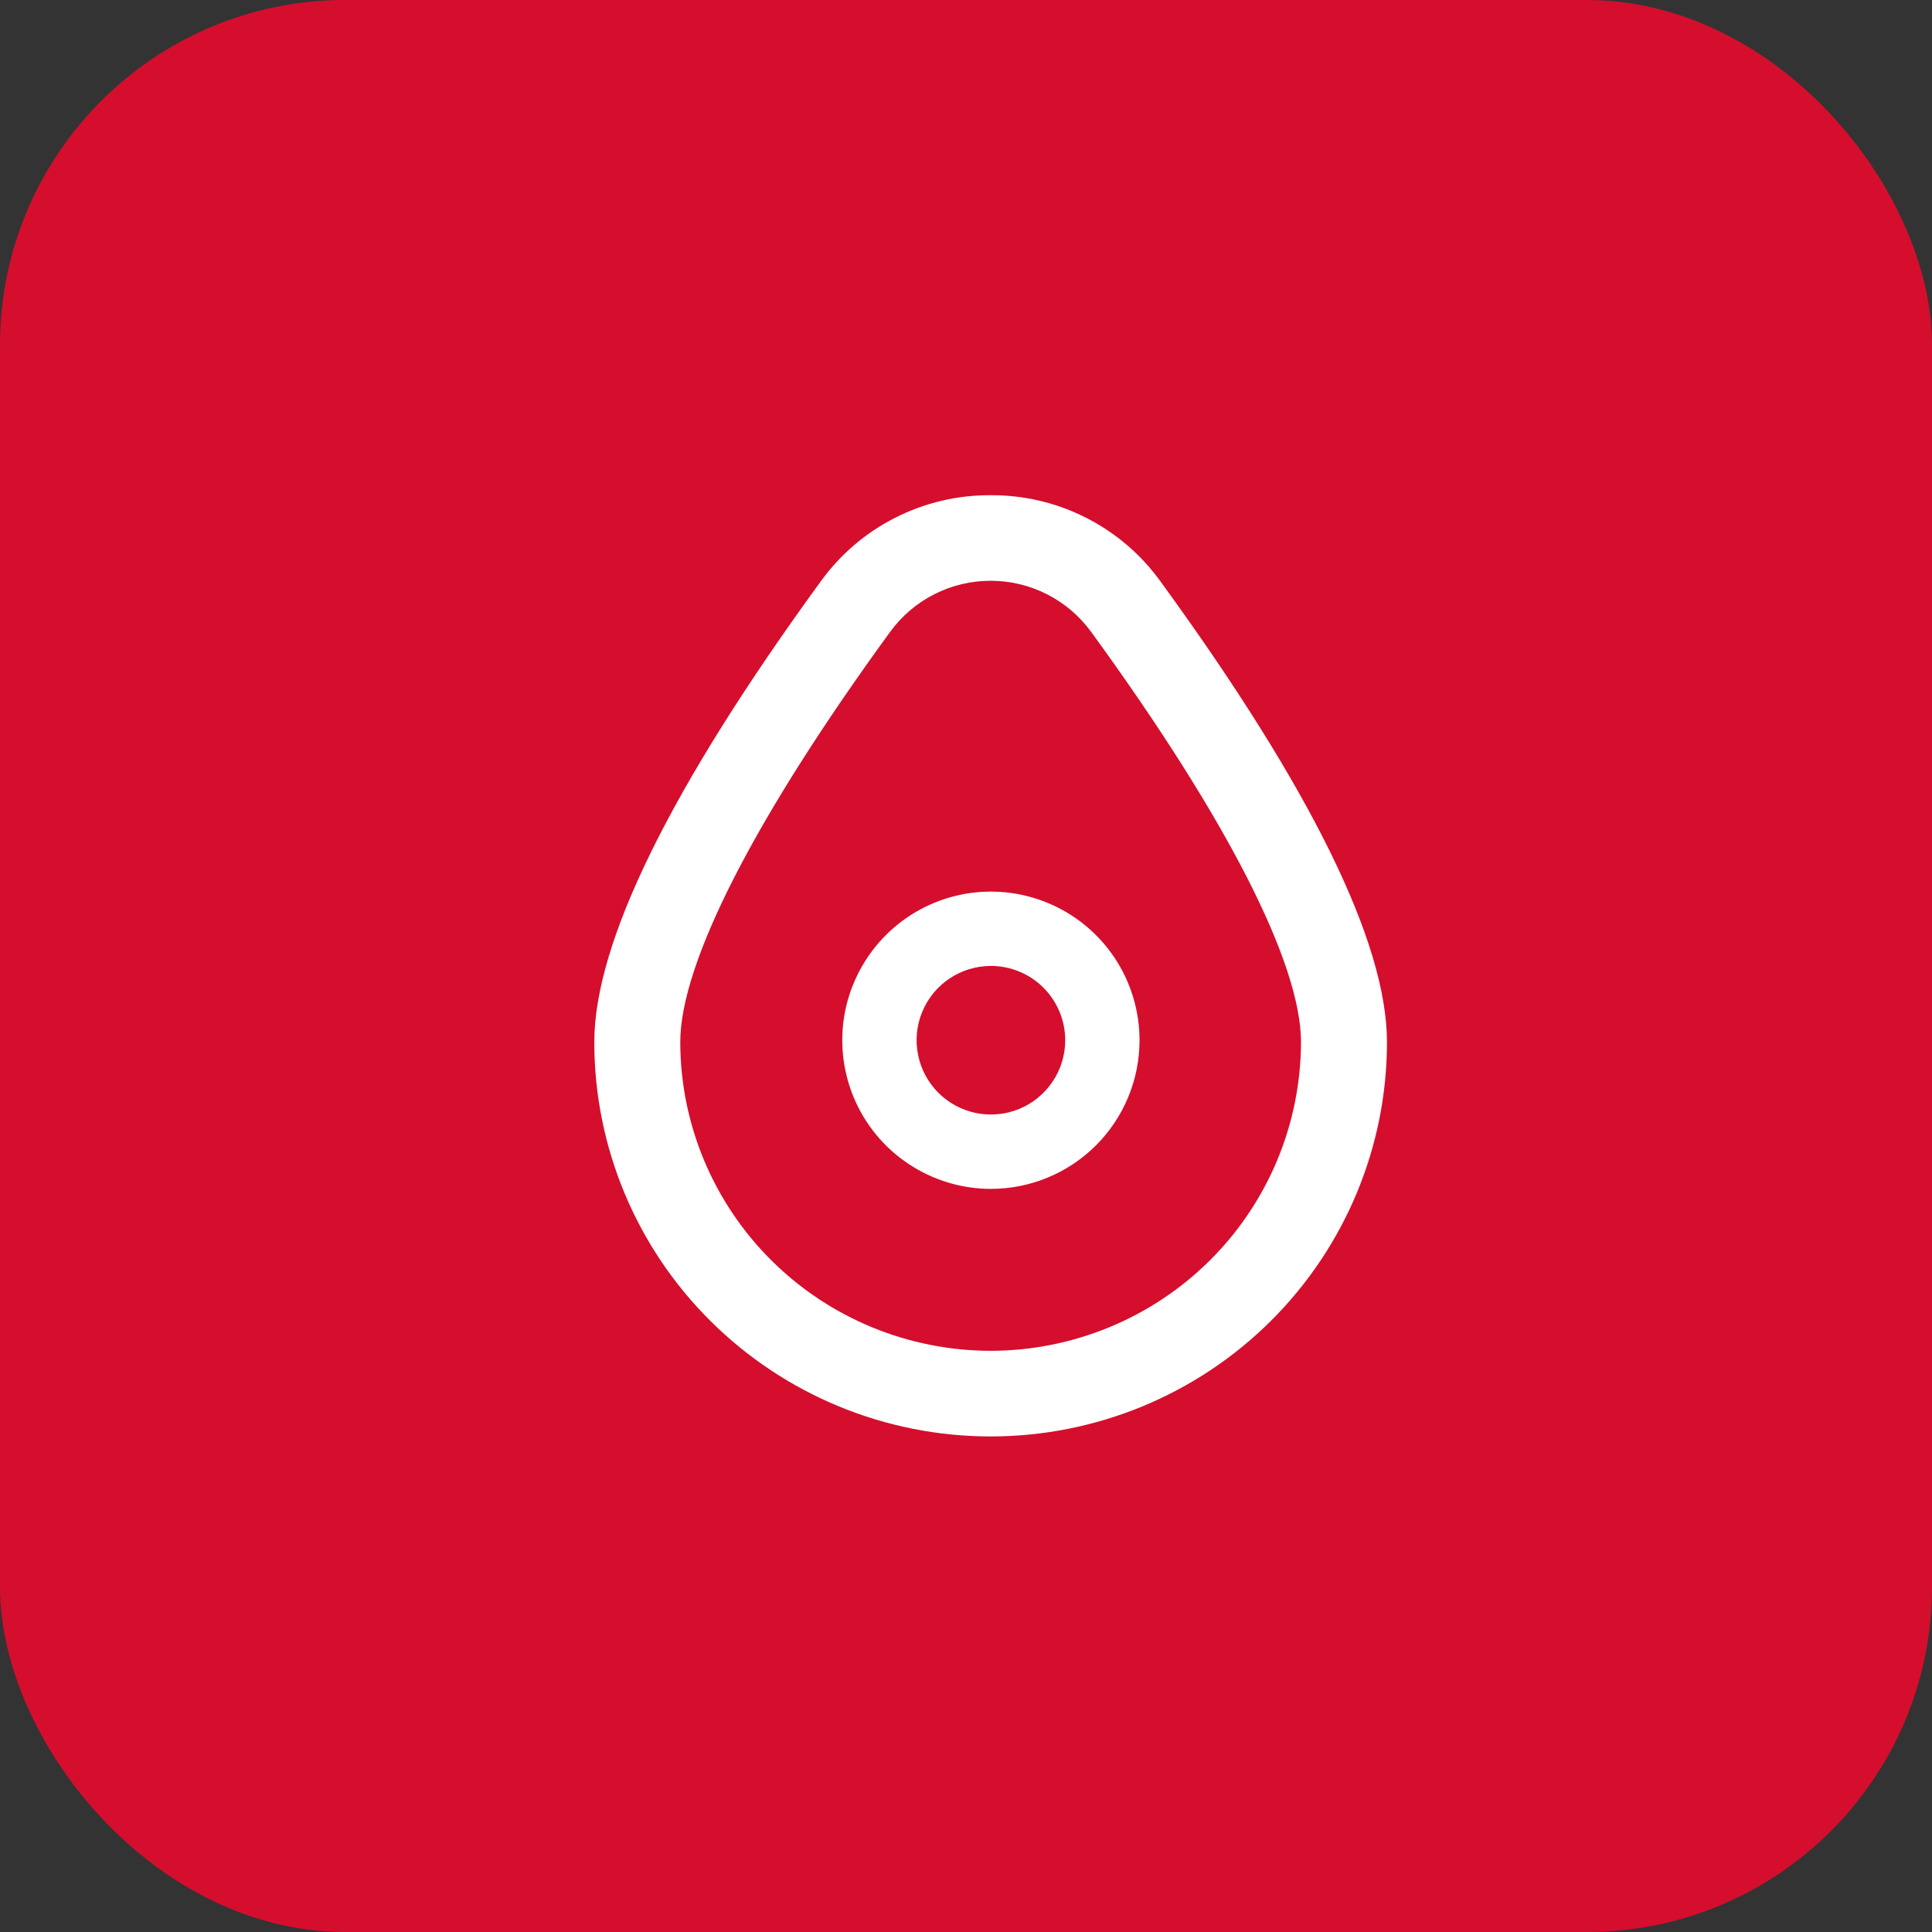
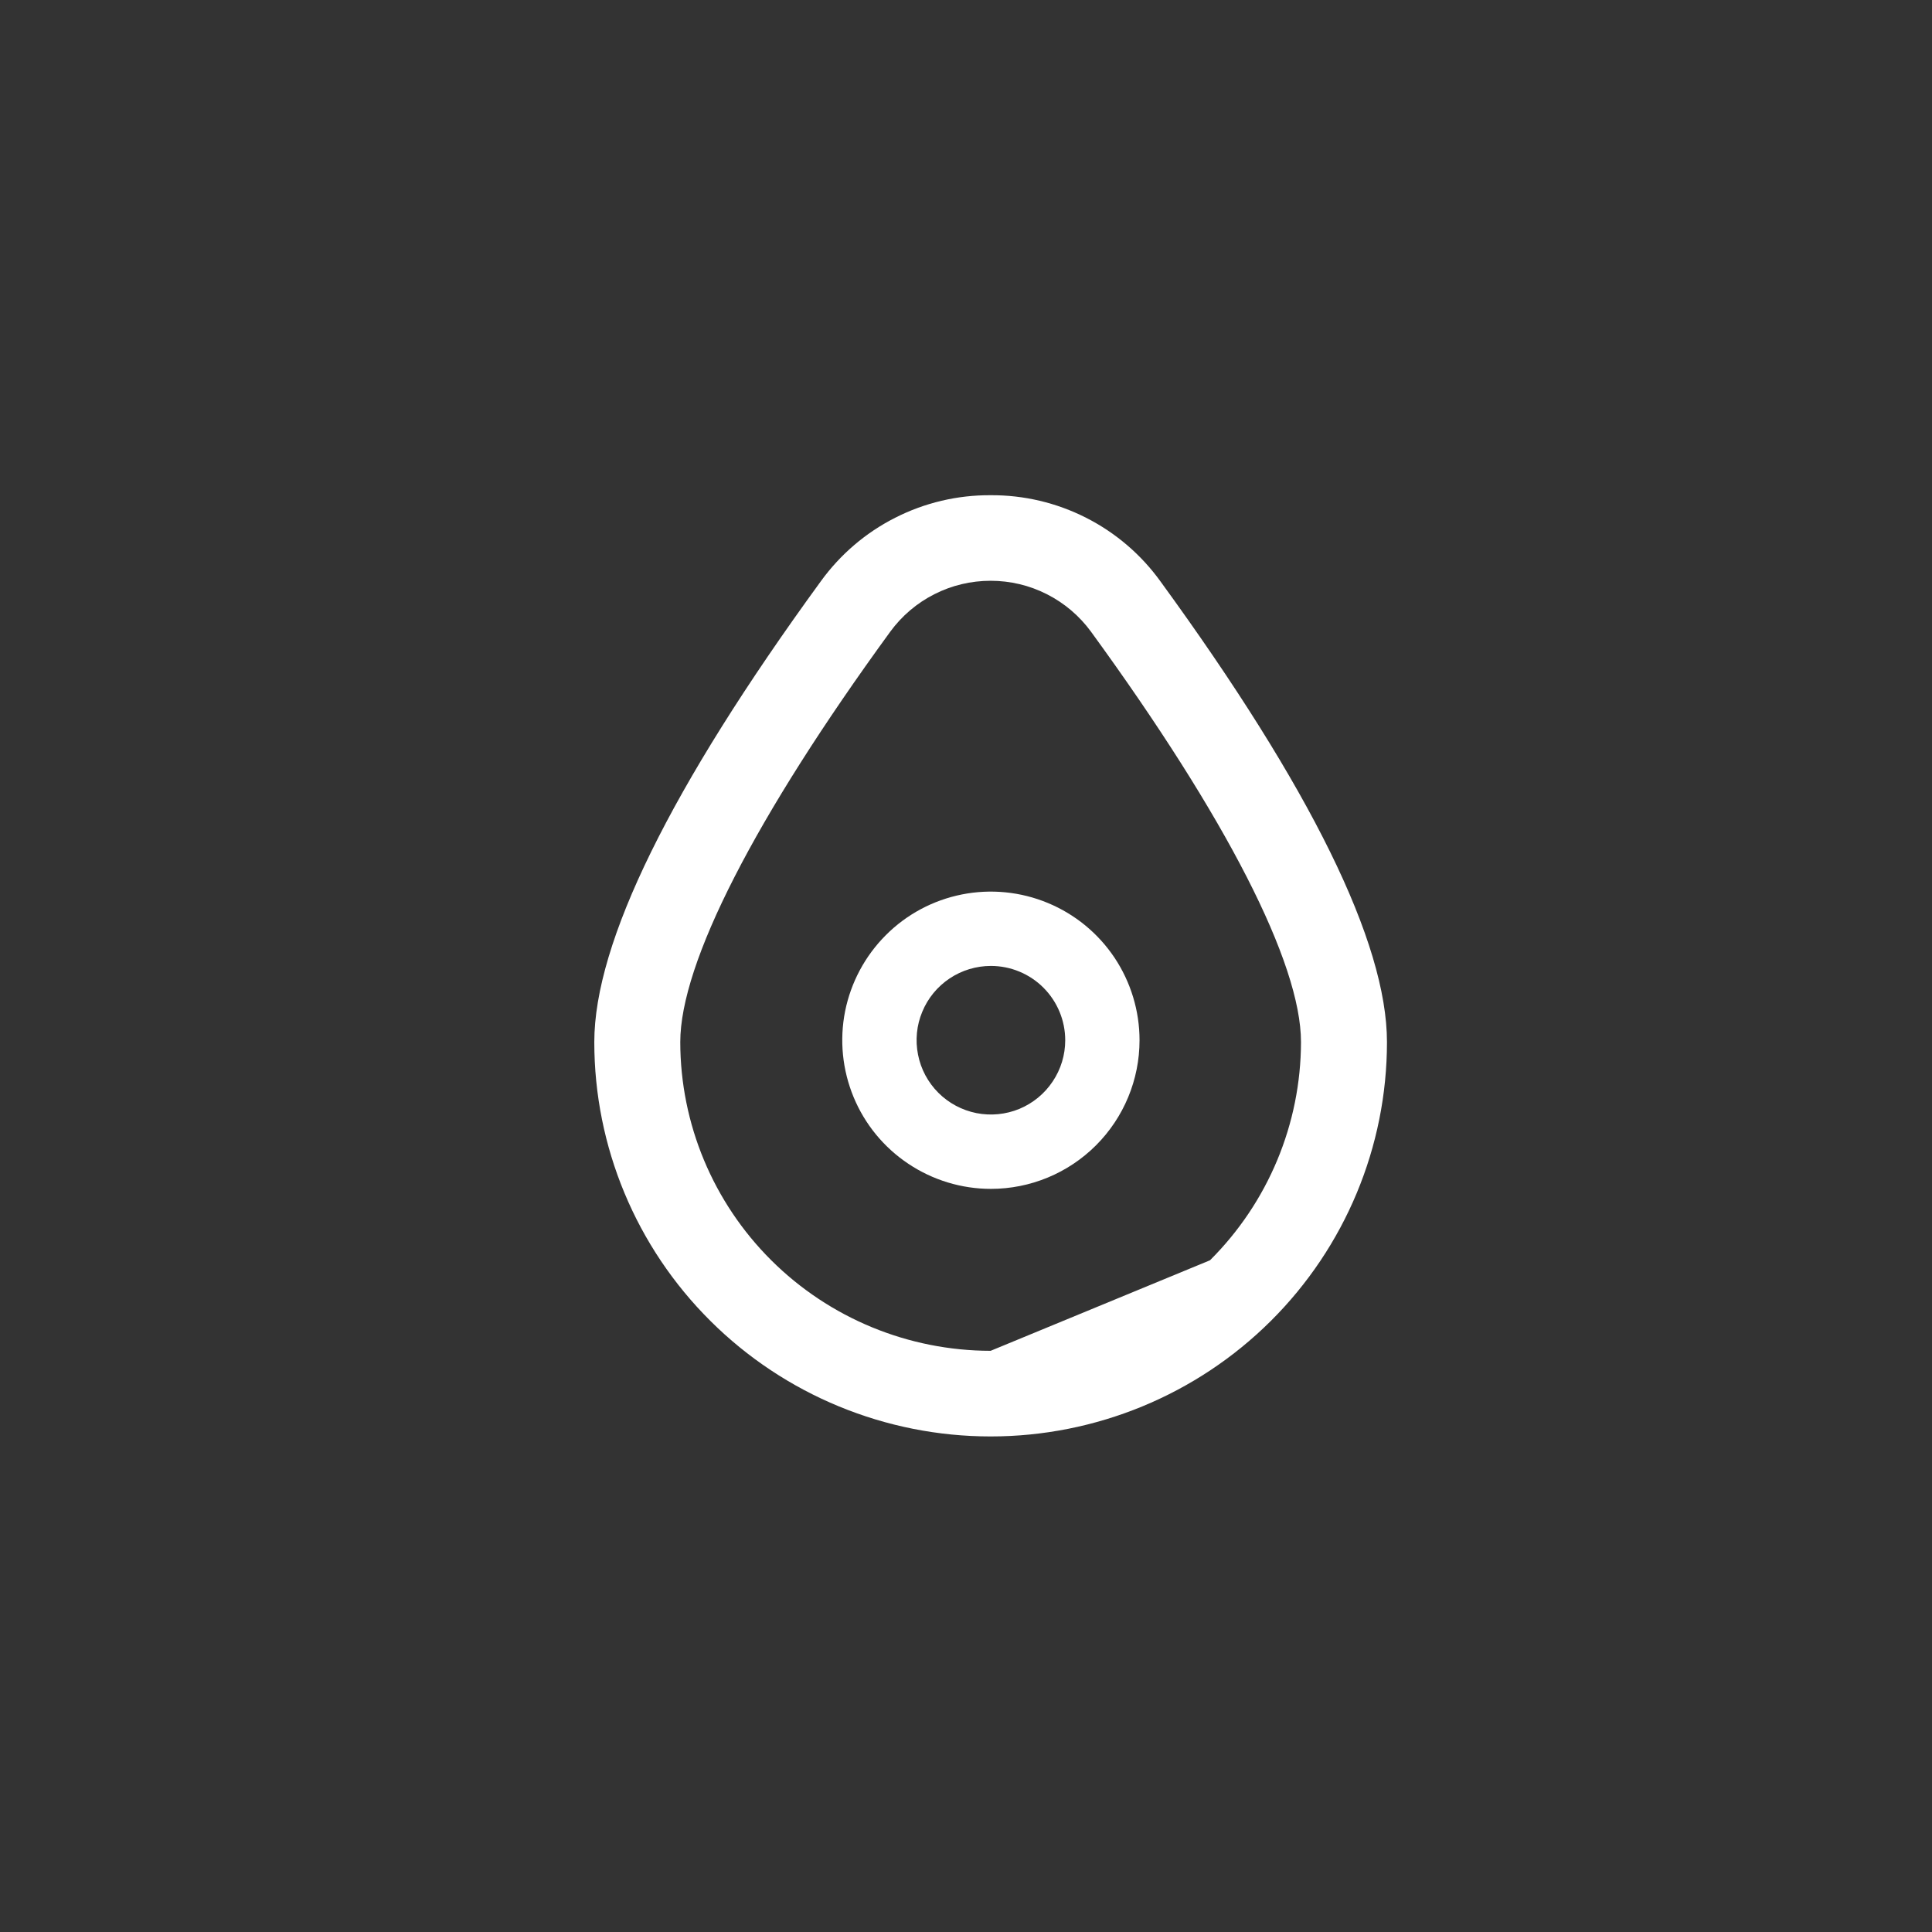
<svg xmlns="http://www.w3.org/2000/svg" preserveAspectRatio="none" width="100%" height="100%" overflow="visible" style="display: block;" viewBox="0 0 28 28" fill="none">
  <rect x="0" y="0" width="28" height="28" fill="#333333" stroke="none" />
  <g id="ÑÑÑÐµÐ»ÐºÐ°">
-     <rect width="28" height="28" rx="5" fill="#D50E2E" />
    <path id="Vector" d="M14.361 17.23C13.935 17.23 13.518 17.103 13.164 16.866C12.81 16.63 12.534 16.294 12.371 15.9C12.208 15.506 12.165 15.073 12.248 14.655C12.332 14.238 12.537 13.854 12.838 13.553C13.139 13.251 13.523 13.046 13.941 12.963C14.358 12.88 14.792 12.923 15.185 13.086C15.579 13.249 15.915 13.525 16.152 13.879C16.388 14.233 16.515 14.65 16.515 15.076C16.515 15.647 16.288 16.195 15.884 16.599C15.48 17.003 14.932 17.23 14.361 17.23ZM14.361 13.999C14.148 13.999 13.94 14.062 13.763 14.18C13.585 14.299 13.447 14.467 13.366 14.664C13.284 14.86 13.263 15.077 13.305 15.286C13.346 15.495 13.449 15.687 13.599 15.837C13.75 15.988 13.942 16.09 14.151 16.132C14.36 16.173 14.576 16.152 14.773 16.071C14.97 15.989 15.138 15.851 15.256 15.674C15.375 15.497 15.438 15.289 15.438 15.076C15.438 14.79 15.324 14.516 15.122 14.314C14.92 14.112 14.646 13.999 14.361 13.999Z" fill="white" />
-     <path id="Vector_2" d="M14.357 7.177C13.876 7.174 13.401 7.286 12.973 7.504C12.544 7.721 12.175 8.038 11.894 8.427C9.717 11.415 8.613 13.661 8.613 15.103C8.613 16.619 9.218 18.072 10.296 19.144C11.373 20.216 12.834 20.818 14.357 20.818C15.88 20.818 17.341 20.216 18.418 19.144C19.495 18.072 20.101 16.619 20.101 15.103C20.101 13.661 18.996 11.415 16.819 8.427C16.539 8.038 16.169 7.721 15.741 7.504C15.312 7.286 14.838 7.174 14.357 7.177ZM14.357 19.577C13.164 19.576 12.021 19.104 11.178 18.265C10.335 17.426 9.86 16.288 9.859 15.102C9.859 13.96 10.94 11.847 12.903 9.154C13.07 8.926 13.288 8.74 13.541 8.612C13.794 8.483 14.073 8.417 14.357 8.417C14.64 8.417 14.92 8.483 15.173 8.612C15.425 8.74 15.644 8.926 15.811 9.154C17.773 11.847 18.855 13.96 18.855 15.102C18.853 16.288 18.379 17.426 17.536 18.265C16.693 19.104 15.549 19.576 14.357 19.577Z" fill="white" />
+     <path id="Vector_2" d="M14.357 7.177C13.876 7.174 13.401 7.286 12.973 7.504C12.544 7.721 12.175 8.038 11.894 8.427C9.717 11.415 8.613 13.661 8.613 15.103C8.613 16.619 9.218 18.072 10.296 19.144C11.373 20.216 12.834 20.818 14.357 20.818C15.88 20.818 17.341 20.216 18.418 19.144C19.495 18.072 20.101 16.619 20.101 15.103C20.101 13.661 18.996 11.415 16.819 8.427C16.539 8.038 16.169 7.721 15.741 7.504C15.312 7.286 14.838 7.174 14.357 7.177ZM14.357 19.577C13.164 19.576 12.021 19.104 11.178 18.265C10.335 17.426 9.86 16.288 9.859 15.102C9.859 13.96 10.94 11.847 12.903 9.154C13.07 8.926 13.288 8.74 13.541 8.612C13.794 8.483 14.073 8.417 14.357 8.417C14.64 8.417 14.92 8.483 15.173 8.612C15.425 8.74 15.644 8.926 15.811 9.154C17.773 11.847 18.855 13.96 18.855 15.102C18.853 16.288 18.379 17.426 17.536 18.265Z" fill="white" />
  </g>
</svg>